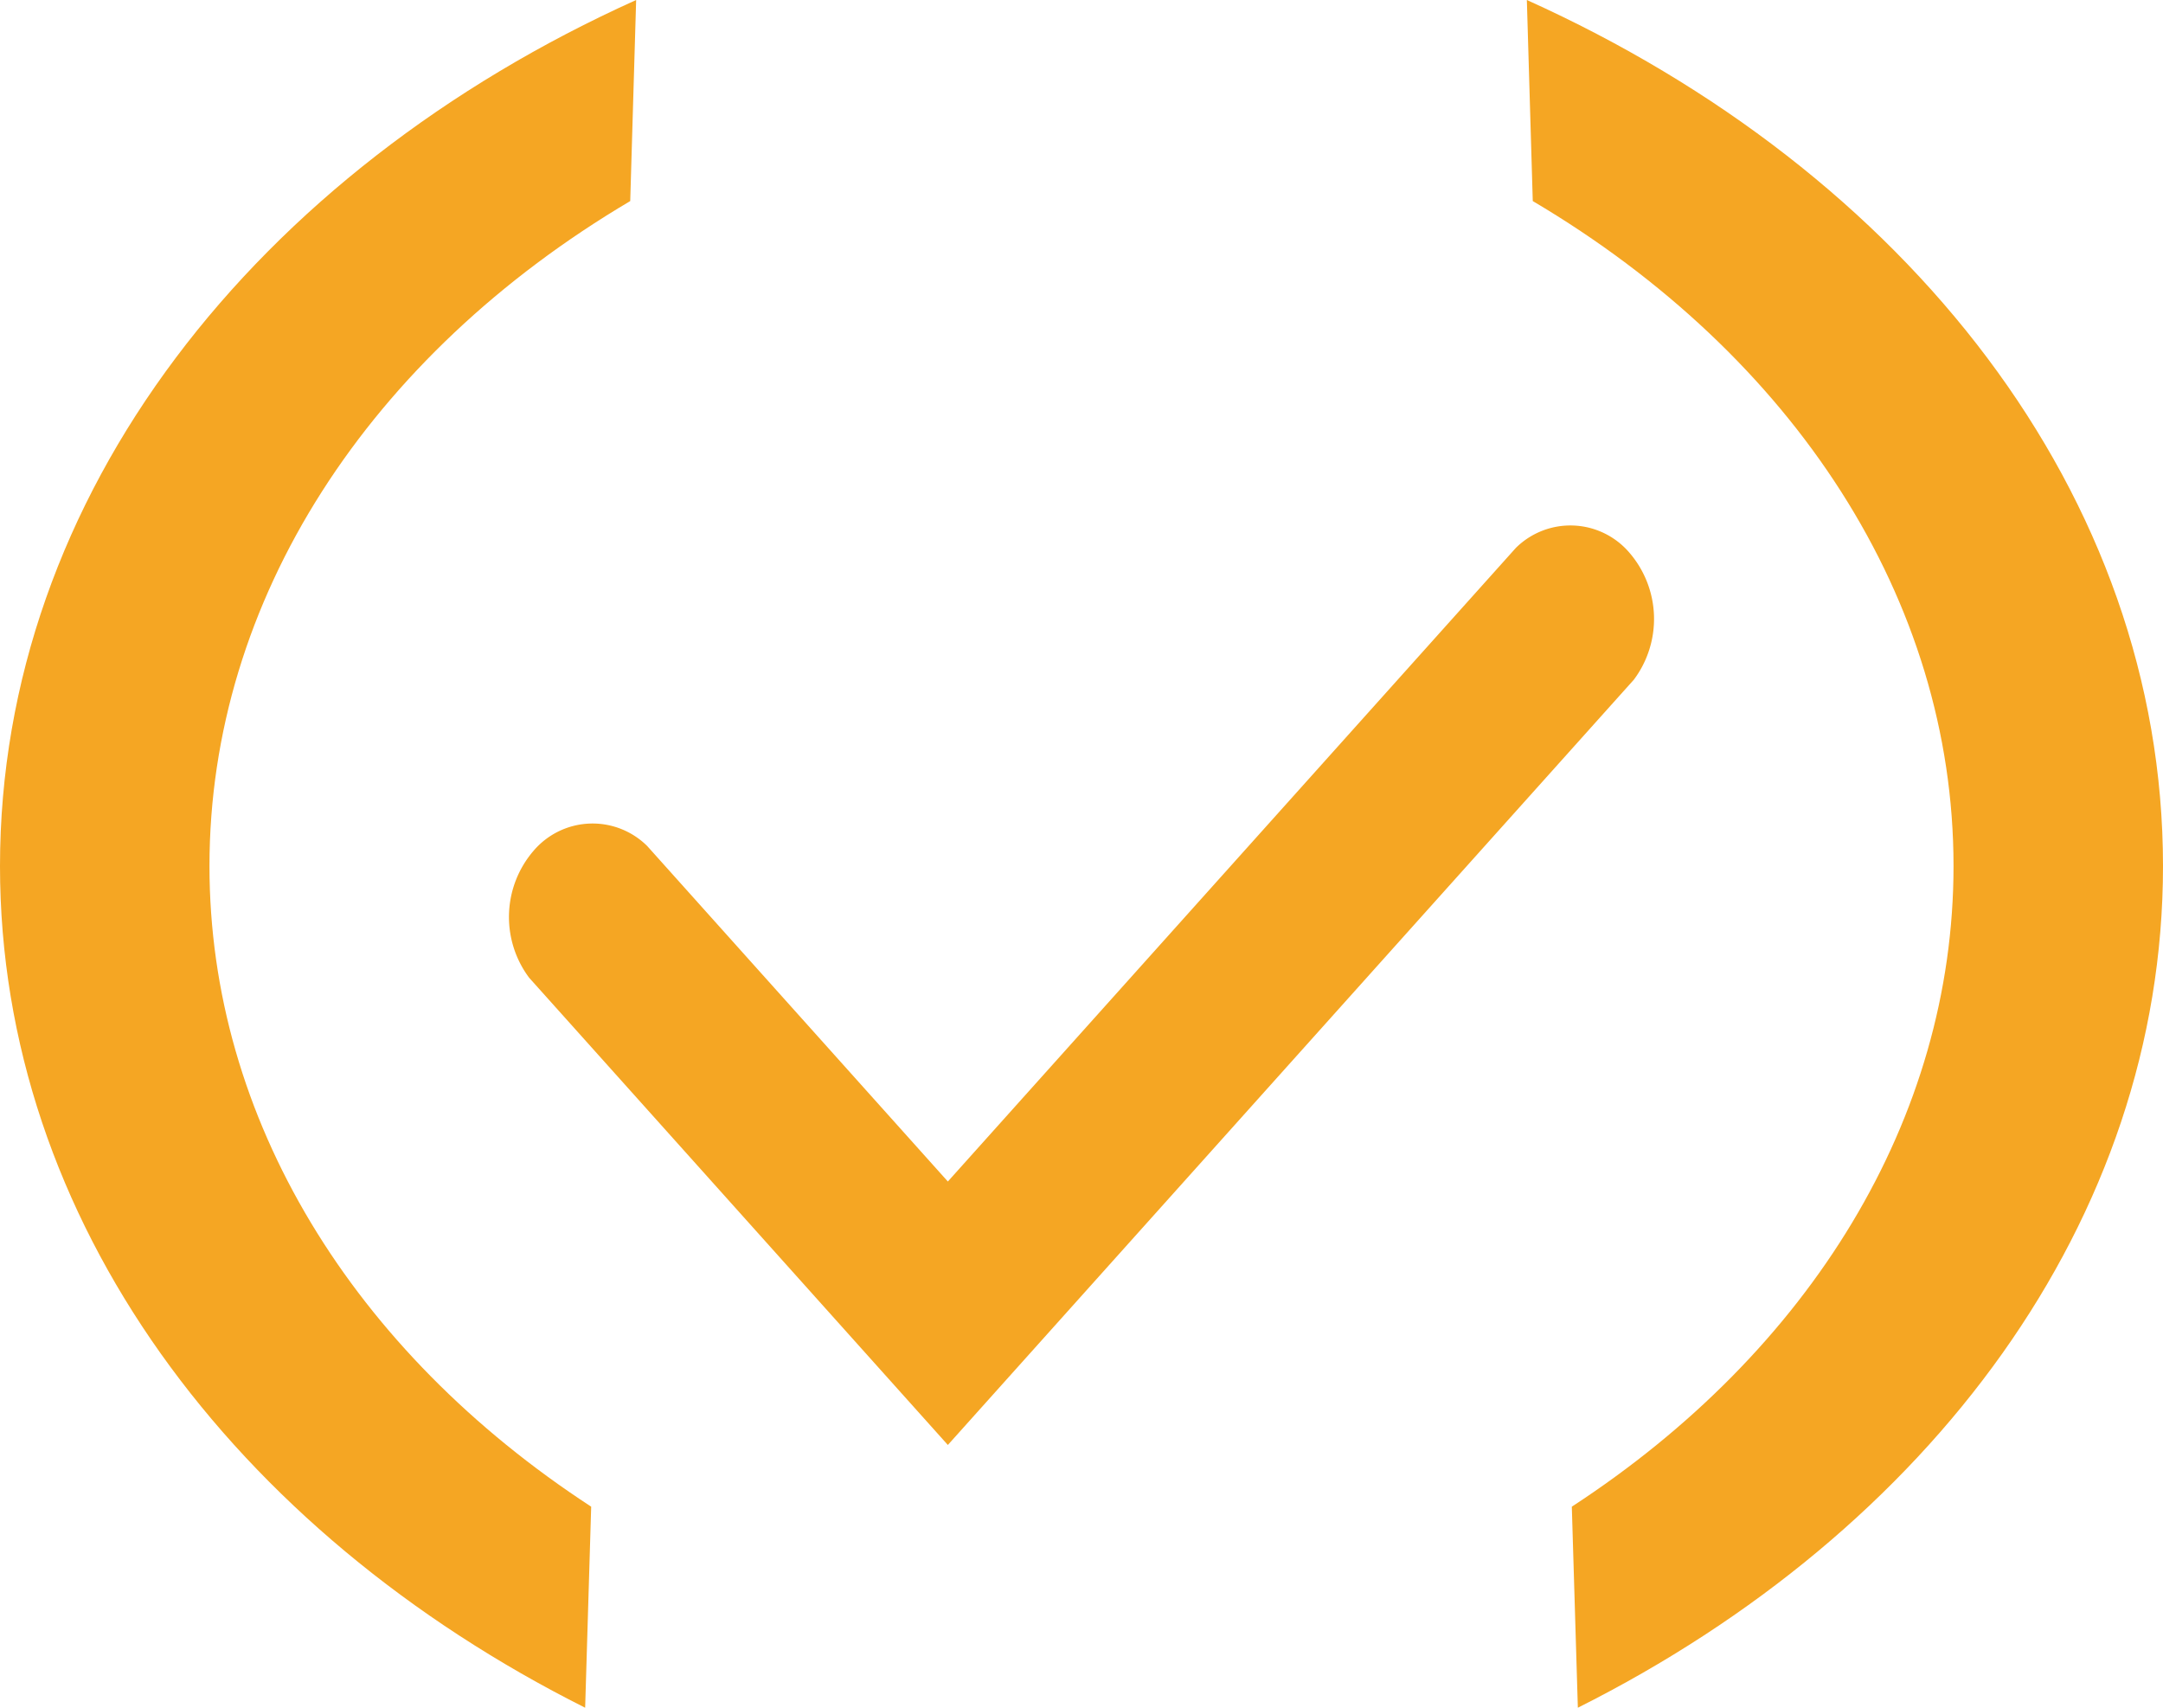
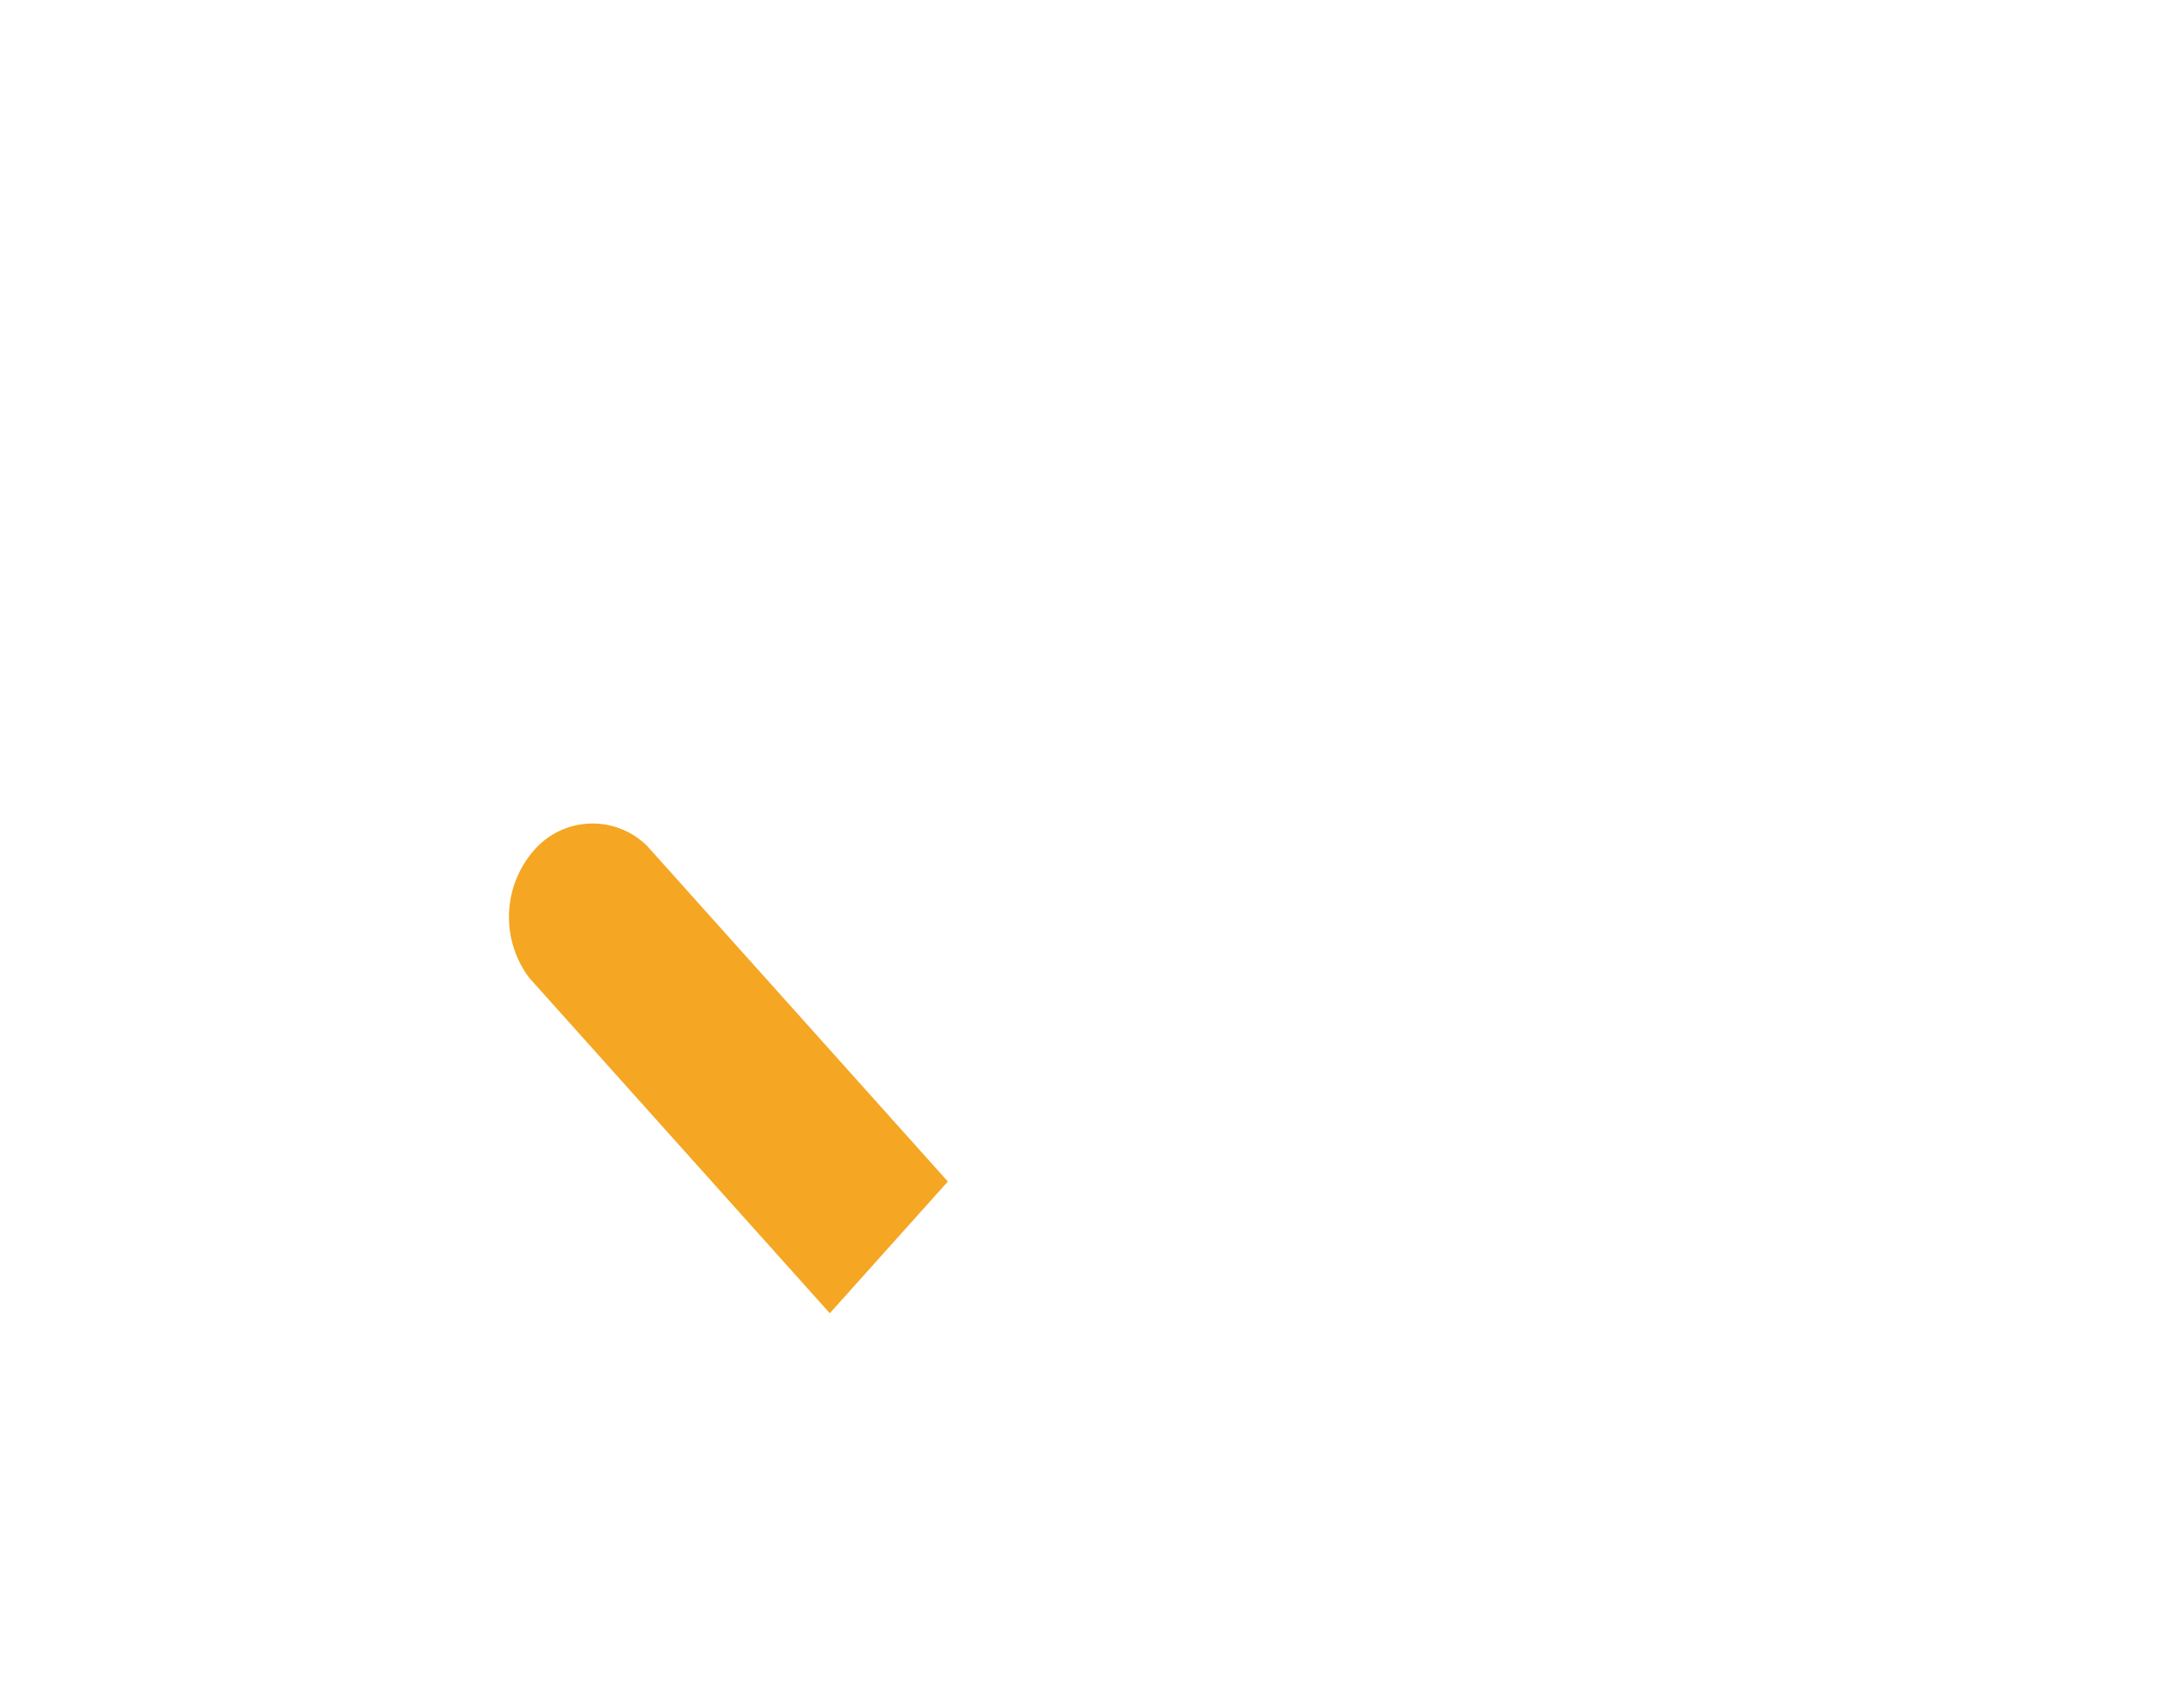
<svg xmlns="http://www.w3.org/2000/svg" width="19" height="15" viewBox="0 0 19 15">
  <g fill="#F5A623" fill-rule="evenodd">
-     <path d="M13.412 0C16.749 1.504 19 4.347 19 7.607c0 3.11-2.051 5.843-5.14 7.393l-.053-1.766c2.095-1.366 3.353-3.41 3.353-5.627 0-2.34-1.402-4.484-3.696-5.841L13.412 0zM5.588 0C2.251 1.504 0 4.347 0 7.607 0 10.717 2.051 13.45 5.14 15l.053-1.766C3.098 11.868 1.84 9.824 1.84 7.607c0-2.34 1.402-4.484 3.696-5.841L5.588 0z" />
-     <path d="M8.326 12.692L4.648 8.588a.891.891 0 0 1 .038-1.114.681.681 0 0 1 .999-.043l2.641 2.947 4.989-5.565a.681.681 0 0 1 .999.043.891.891 0 0 1 .038 1.114l-6.026 6.722z" />
+     <path d="M8.326 12.692L4.648 8.588a.891.891 0 0 1 .038-1.114.681.681 0 0 1 .999-.043l2.641 2.947 4.989-5.565l-6.026 6.722z" />
  </g>
</svg>